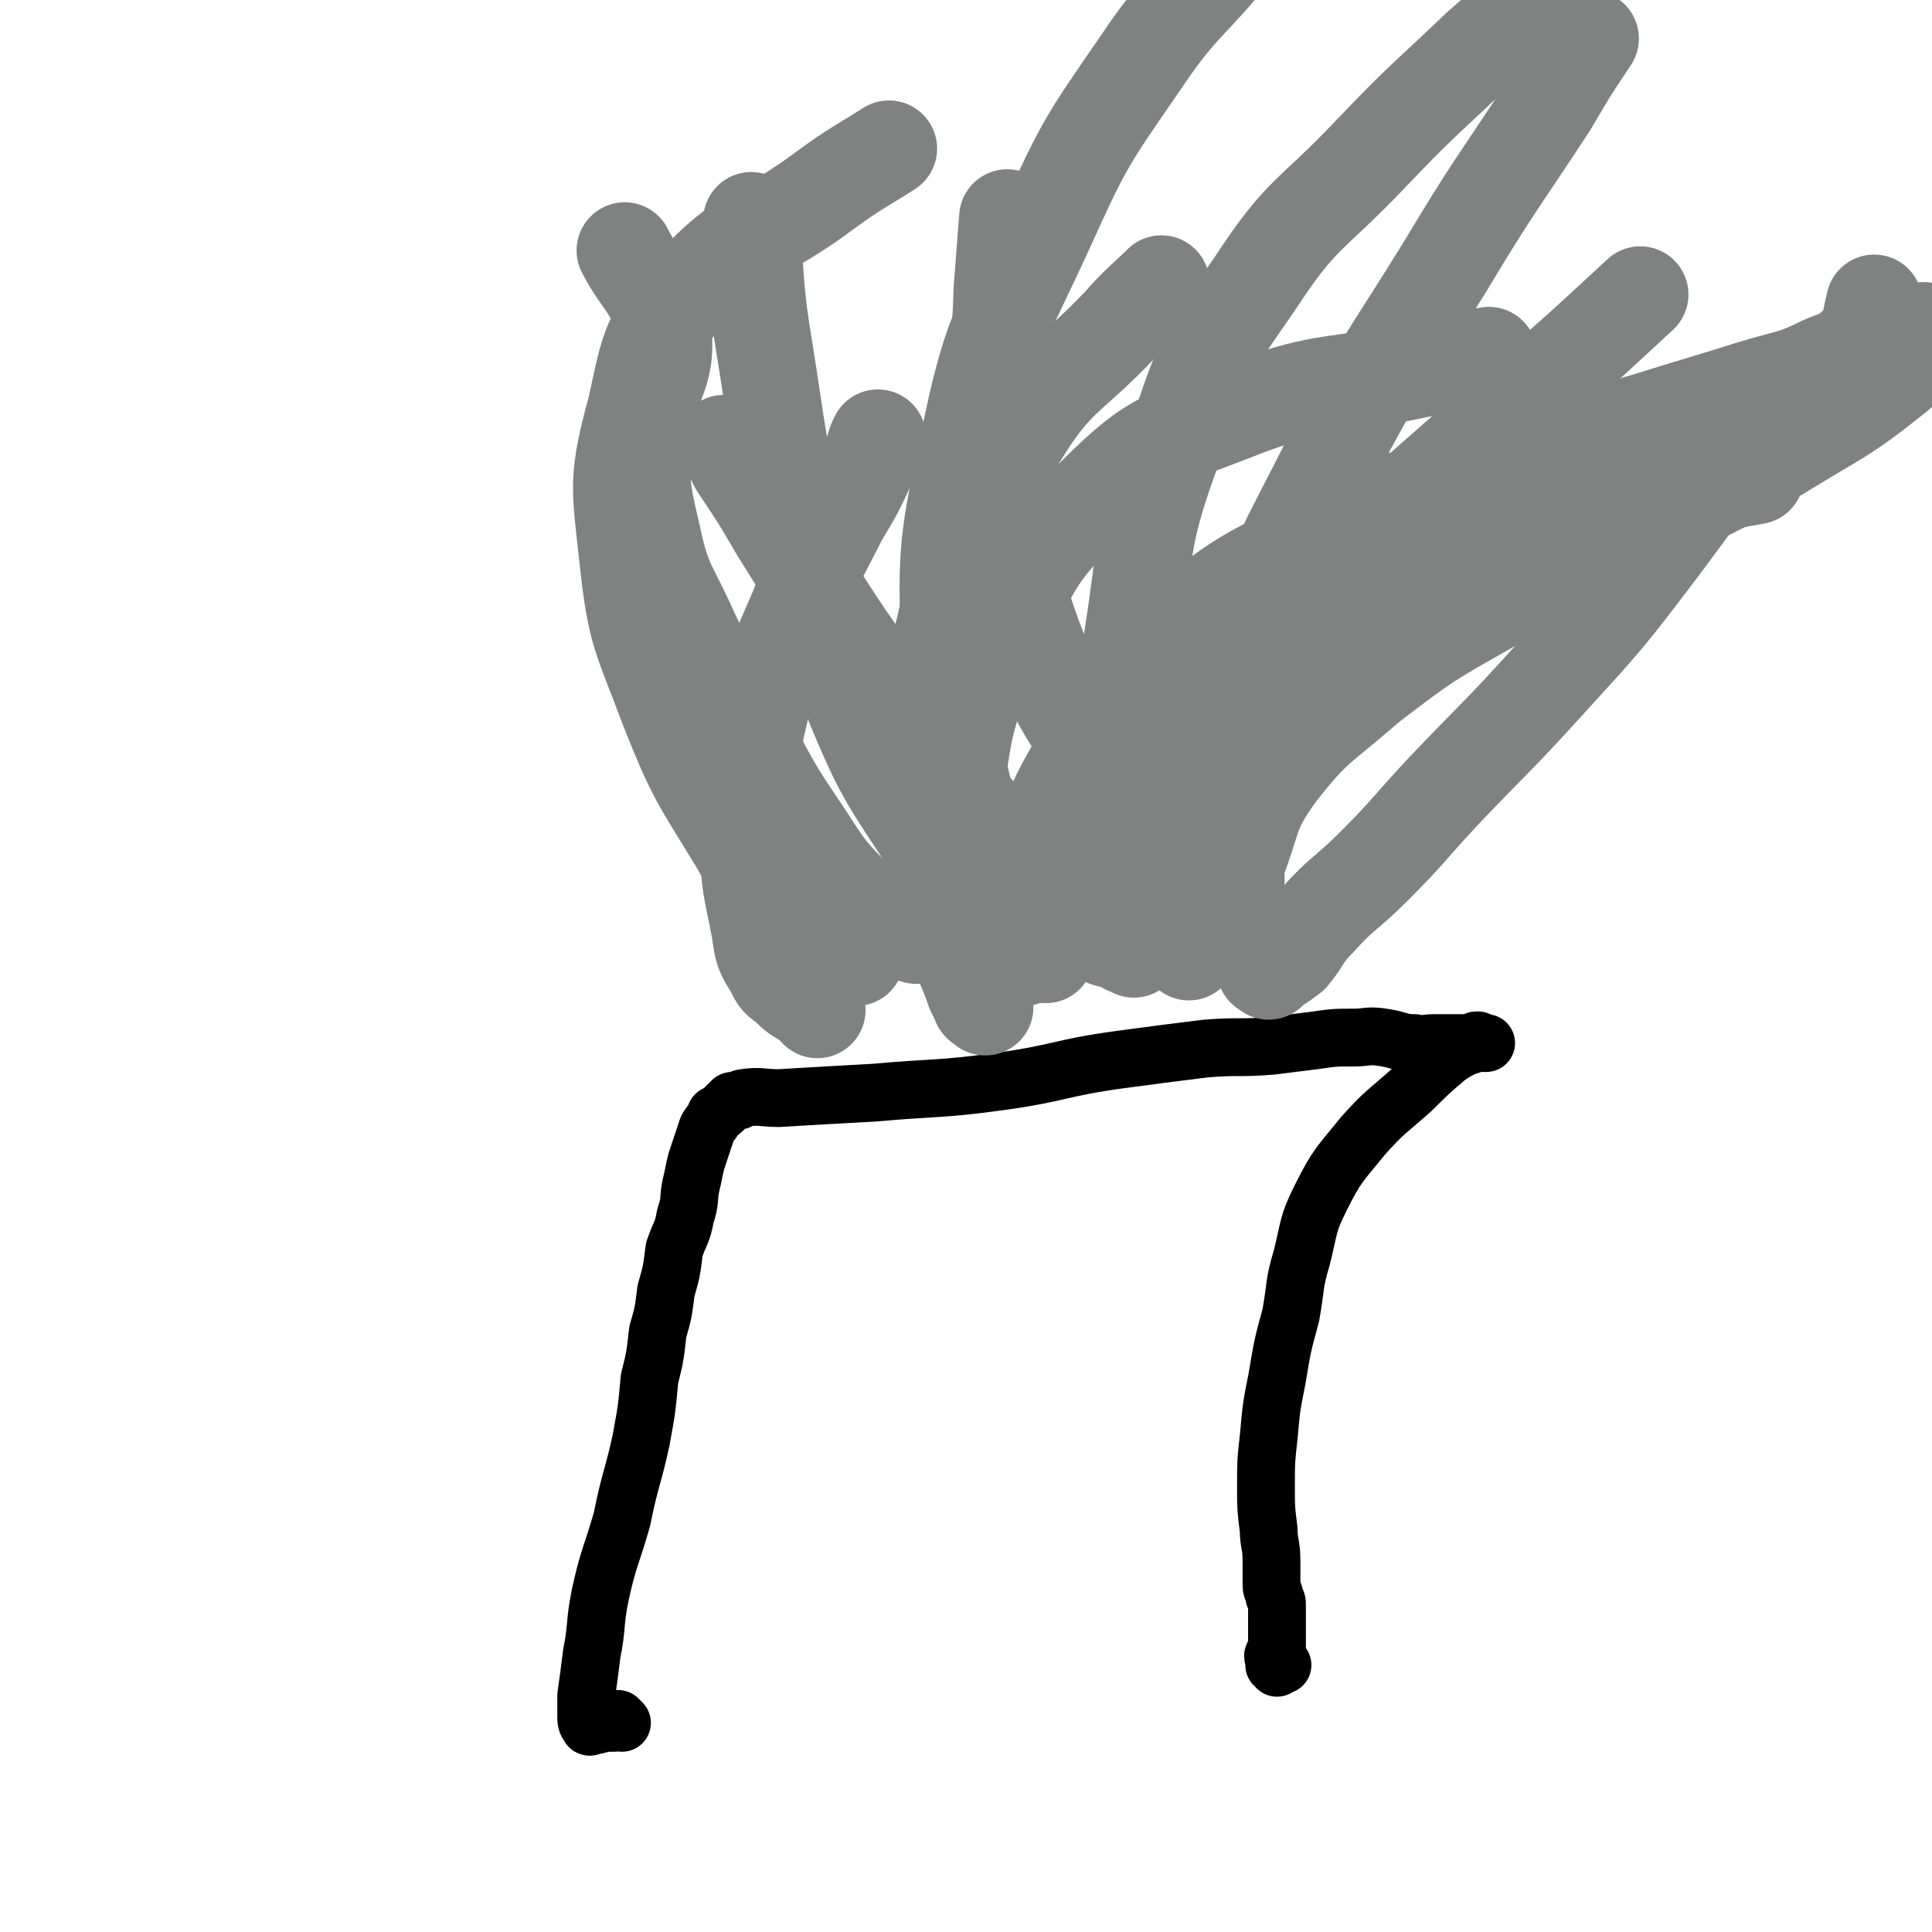
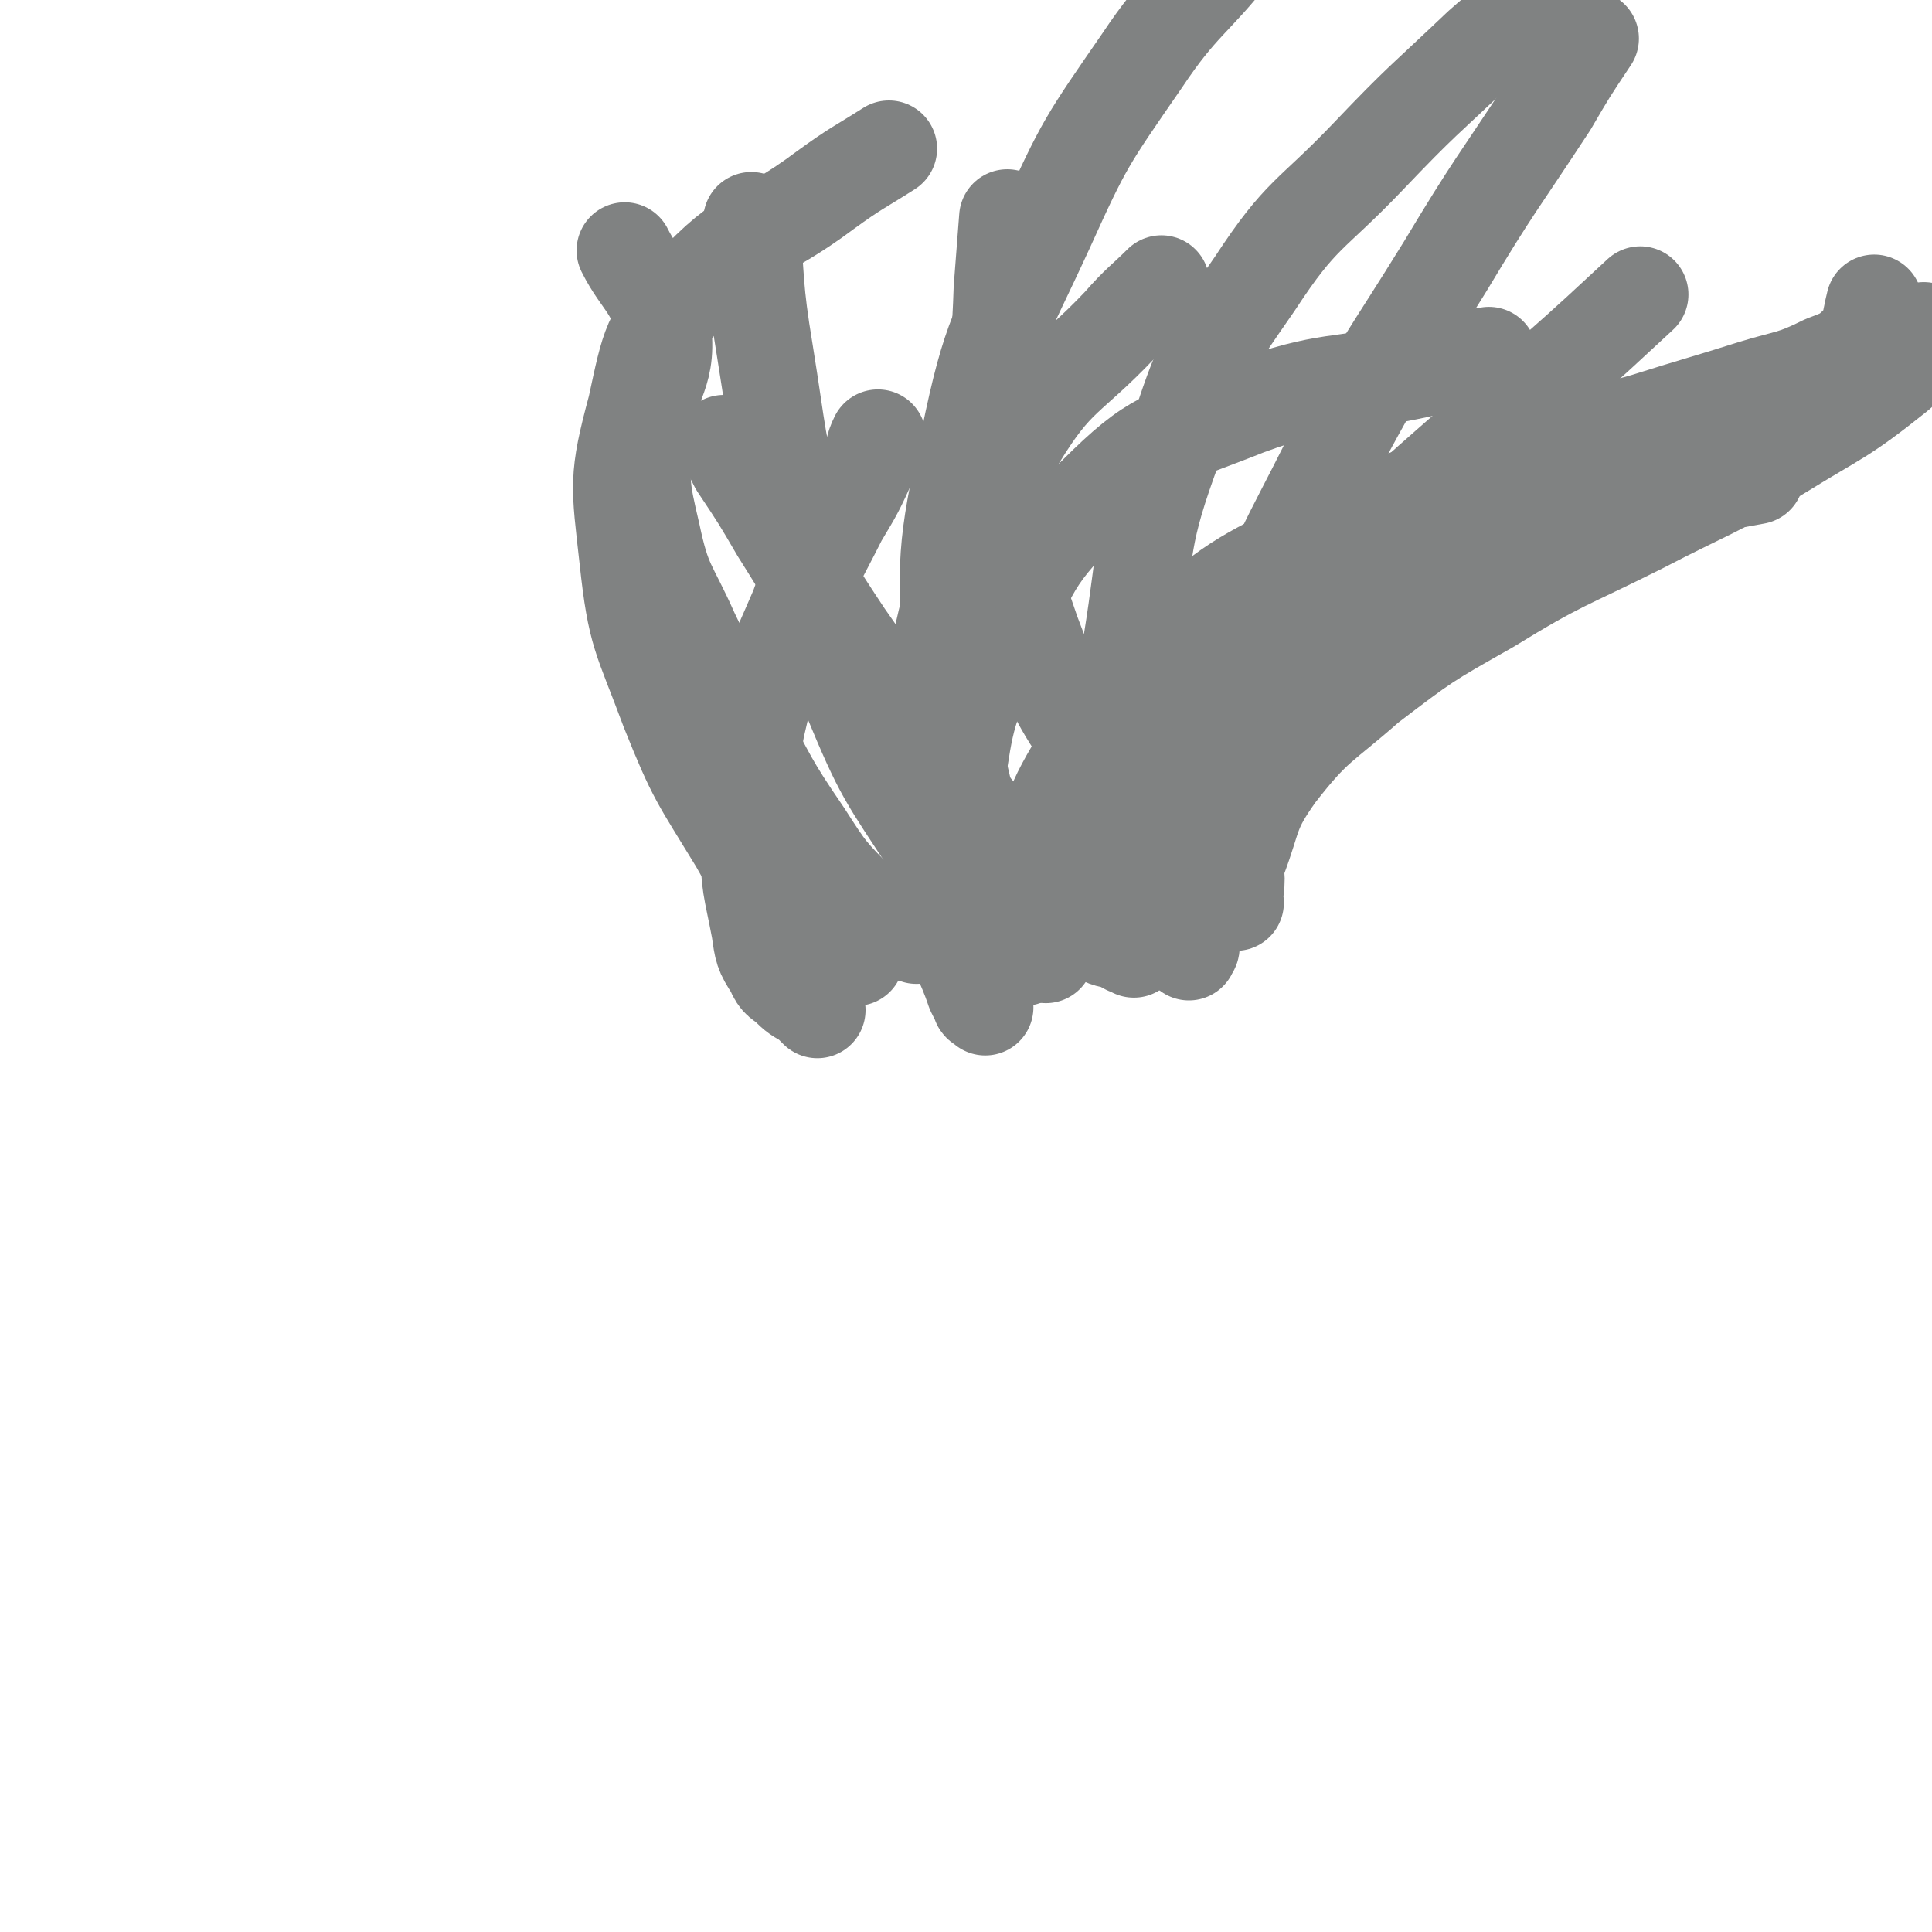
<svg xmlns="http://www.w3.org/2000/svg" viewBox="0 0 702 702" version="1.1">
  <g fill="none" stroke="#000000" stroke-width="21" stroke-linecap="round" stroke-linejoin="round">
-     <path d="M226,626c-1,-1 -1,-1 -1,-1 -1,-1 0,0 0,0 -1,1 -1,1 -2,1 -2,0 -2,0 -3,0 -2,0 -2,1 -5,1 0,0 -1,1 -1,0 -1,-1 -1,-2 -1,-3 0,-4 0,-4 0,-8 1,-7 1,-7 2,-15 2,-10 1,-11 3,-21 3,-14 4,-14 8,-28 3,-15 4,-15 7,-29 2,-11 2,-11 3,-22 2,-8 2,-8 3,-17 2,-7 2,-7 3,-15 2,-7 2,-7 3,-15 2,-6 3,-6 4,-12 2,-6 1,-6 2,-11 1,-4 1,-5 2,-9 1,-3 1,-3 2,-6 1,-3 1,-3 2,-6 1,-2 2,-2 3,-5 2,-1 2,-1 3,-2 1,-1 1,-1 2,-2 1,-1 1,-1 1,-1 1,0 1,0 1,0 0,0 0,0 0,0 1,0 1,0 1,0 1,0 1,-1 2,-1 6,-1 7,0 13,0 17,-1 17,-1 35,-2 22,-2 23,-1 45,-4 22,-3 22,-5 44,-8 15,-2 15,-2 31,-4 12,-1 12,0 24,-1 8,-1 8,-1 16,-2 7,-1 7,-1 14,-1 5,0 5,-1 11,0 6,1 6,2 11,2 3,1 3,0 7,0 2,0 2,0 4,0 3,0 3,0 5,0 1,0 1,0 2,0 1,0 1,0 2,0 2,0 2,0 3,0 1,0 1,0 1,0 1,0 1,0 2,0 0,0 0,0 0,0 -1,0 -2,0 -2,0 -1,0 -1,-1 -1,-1 -1,0 -1,0 -2,1 -1,1 -1,1 -2,1 -4,2 -4,2 -7,4 -7,6 -7,6 -13,12 -9,8 -10,8 -18,17 -8,10 -9,10 -15,22 -5,10 -4,10 -7,22 -3,10 -2,10 -4,21 -3,11 -3,11 -5,23 -2,10 -2,10 -3,21 -1,9 -1,9 -1,19 0,7 0,7 1,15 0,5 1,5 1,11 0,3 0,3 0,6 0,1 0,2 0,3 0,2 1,2 1,4 1,2 1,2 1,3 0,1 0,1 0,2 0,1 0,1 0,2 0,0 0,0 0,0 0,1 0,1 0,1 0,1 0,1 0,2 0,1 0,1 0,1 0,1 0,1 0,2 0,0 0,0 0,1 0,1 0,1 0,2 0,1 0,1 0,2 0,1 0,1 0,2 0,1 -1,0 -1,1 -1,1 0,1 0,2 0,1 0,1 0,1 0,1 0,1 0,1 0,0 1,0 1,0 0,0 0,1 0,1 0,0 0,-1 1,-1 0,0 1,0 1,0 " />
-   </g>
+     </g>
  <g fill="none" stroke="#808282" stroke-width="35" stroke-linecap="round" stroke-linejoin="round">
    <path d="M297,367c-1,-1 -1,-1 -1,-1 -1,-1 0,0 0,0 0,0 -1,-1 -1,-1 -1,-1 -1,-1 -1,-1 -3,-2 -4,-2 -7,-5 -3,-3 -4,-2 -6,-7 -4,-6 -4,-7 -5,-14 -3,-16 -4,-16 -4,-32 0,-21 -1,-21 3,-42 5,-22 6,-22 15,-43 6,-17 7,-17 15,-33 6,-10 6,-10 11,-21 2,-4 1,-4 3,-8 " />
    <path d="M358,366c-1,-1 -1,-1 -1,-1 -1,-1 0,0 0,0 0,0 -1,0 -1,-1 -1,-2 -1,-2 -2,-4 -4,-12 -6,-12 -8,-24 -5,-25 -6,-25 -7,-50 0,-33 -2,-34 6,-66 7,-32 8,-33 25,-61 14,-23 18,-21 37,-41 7,-8 9,-9 15,-15 " />
    <path d="M353,327c-1,-1 -1,-1 -1,-1 -1,-1 -1,-1 -1,-1 -2,-3 -3,-3 -3,-7 -2,-12 -4,-12 -2,-25 5,-28 3,-30 15,-56 14,-31 13,-34 37,-57 22,-22 25,-20 55,-32 30,-11 32,-7 64,-14 12,-3 12,-3 24,-5 " />
    <path d="M378,345c-1,-1 -2,-1 -1,-1 1,-5 2,-5 5,-9 8,-15 6,-16 15,-30 15,-24 14,-25 33,-46 28,-30 30,-29 60,-57 36,-33 37,-33 73,-65 17,-15 20,-18 33,-30 " />
    <path d="M401,307c-1,-1 -1,-1 -1,-1 -1,-1 0,-1 0,-1 1,-2 1,-2 2,-4 6,-9 4,-10 11,-18 17,-18 17,-18 37,-33 26,-19 26,-19 54,-34 27,-15 27,-16 55,-26 28,-9 29,-7 57,-13 11,-2 11,-2 22,-4 " />
-     <path d="M461,353c-1,-1 -2,-1 -1,-1 0,-1 0,0 1,0 4,-2 4,-2 8,-5 5,-6 4,-7 10,-13 9,-10 10,-9 20,-19 13,-13 12,-13 25,-27 19,-20 20,-20 39,-41 21,-23 21,-23 40,-48 18,-24 20,-28 34,-48 " />
    <path d="M432,346c-1,-1 -2,-1 -1,-1 0,-1 1,0 1,0 1,0 1,-1 1,-2 0,-3 0,-3 0,-7 2,-18 1,-18 4,-36 7,-32 5,-33 16,-63 12,-37 14,-37 31,-71 19,-36 20,-35 41,-69 18,-30 19,-30 38,-59 7,-12 7,-12 15,-24 " />
    <path d="M434,310c-1,-1 -1,-1 -1,-1 -1,-1 0,-1 0,-1 -1,-1 -2,-1 -3,-2 -4,-3 -4,-3 -7,-5 -12,-12 -14,-11 -24,-25 -14,-21 -15,-22 -24,-46 -10,-29 -10,-29 -13,-60 -2,-32 1,-33 2,-65 1,-13 1,-13 2,-26 " />
    <path d="M412,345c-1,-1 -1,-1 -1,-1 -1,-1 -1,0 -1,0 -1,0 -1,-1 -2,-1 -4,-2 -5,-1 -8,-3 -13,-10 -13,-10 -24,-22 -18,-19 -18,-19 -35,-39 -18,-23 -17,-24 -34,-48 -12,-18 -12,-19 -24,-38 -7,-12 -7,-12 -15,-24 -2,-4 -2,-4 -5,-8 " />
    <path d="M380,347c-1,-1 -1,-1 -1,-1 -1,-1 -1,0 -1,0 -2,0 -2,0 -3,-1 -4,-2 -5,-1 -8,-5 -14,-15 -16,-14 -28,-32 -17,-26 -18,-26 -30,-55 -13,-30 -12,-31 -19,-62 -8,-31 -7,-32 -12,-63 -4,-24 -3,-26 -5,-48 " />
    <path d="M333,340c-1,-1 -1,-1 -1,-1 -1,-1 -1,0 -2,0 -2,0 -2,0 -4,-1 -7,-4 -8,-3 -13,-9 -12,-12 -12,-12 -21,-26 -13,-19 -12,-19 -23,-39 -9,-17 -10,-17 -18,-34 -8,-18 -10,-17 -14,-36 -4,-17 -4,-18 -3,-36 1,-19 9,-20 7,-38 -2,-15 -8,-17 -14,-29 " />
    <path d="M311,348c-1,-1 -1,-1 -1,-1 -1,-1 0,0 0,0 -1,1 -2,1 -3,1 -2,0 -3,0 -4,-1 -7,-5 -8,-4 -14,-11 -12,-14 -12,-14 -21,-30 -14,-23 -15,-23 -25,-48 -10,-27 -12,-27 -15,-55 -3,-27 -4,-29 3,-55 5,-23 5,-26 20,-43 20,-22 25,-18 49,-36 11,-8 12,-8 23,-15 " />
    <path d="M372,348c-1,-1 -1,-1 -1,-1 -1,-1 0,0 0,0 -1,0 -1,0 -2,-1 -2,-3 -2,-3 -3,-6 -6,-16 -8,-15 -11,-32 -7,-32 -9,-32 -10,-64 -1,-42 -2,-43 7,-84 8,-39 11,-40 28,-77 14,-31 15,-32 35,-61 14,-21 19,-22 33,-40 " />
    <path d="M402,321c-1,-1 -2,-1 -1,-1 0,-1 1,0 1,-1 2,-14 1,-14 2,-28 3,-28 2,-29 7,-57 6,-37 3,-38 16,-73 10,-31 11,-32 29,-58 17,-26 20,-24 41,-46 20,-21 20,-20 41,-40 9,-8 10,-8 19,-16 " />
    <path d="M379,335c-1,-1 -1,-1 -1,-1 -1,-1 0,-1 0,-1 0,-1 -1,0 -1,-1 0,-6 -1,-7 0,-13 5,-20 3,-22 13,-39 14,-26 14,-28 35,-48 25,-23 28,-22 58,-38 28,-15 30,-13 60,-24 27,-10 27,-9 55,-17 19,-6 20,-6 39,-12 13,-4 14,-3 26,-9 8,-3 8,-3 14,-9 2,-1 1,-2 2,-4 1,-4 1,-5 2,-9 " />
    <path d="M449,328c-1,-1 -1,-1 -1,-1 -1,-1 0,-1 0,-1 1,-2 1,-2 1,-3 1,-6 -1,-6 1,-11 6,-16 4,-17 14,-31 14,-18 16,-17 33,-32 21,-16 21,-16 44,-29 26,-16 27,-15 55,-29 25,-13 26,-12 51,-27 21,-13 22,-12 42,-28 5,-4 3,-5 7,-11 1,-2 1,-2 3,-5 " />
  </g>
</svg>